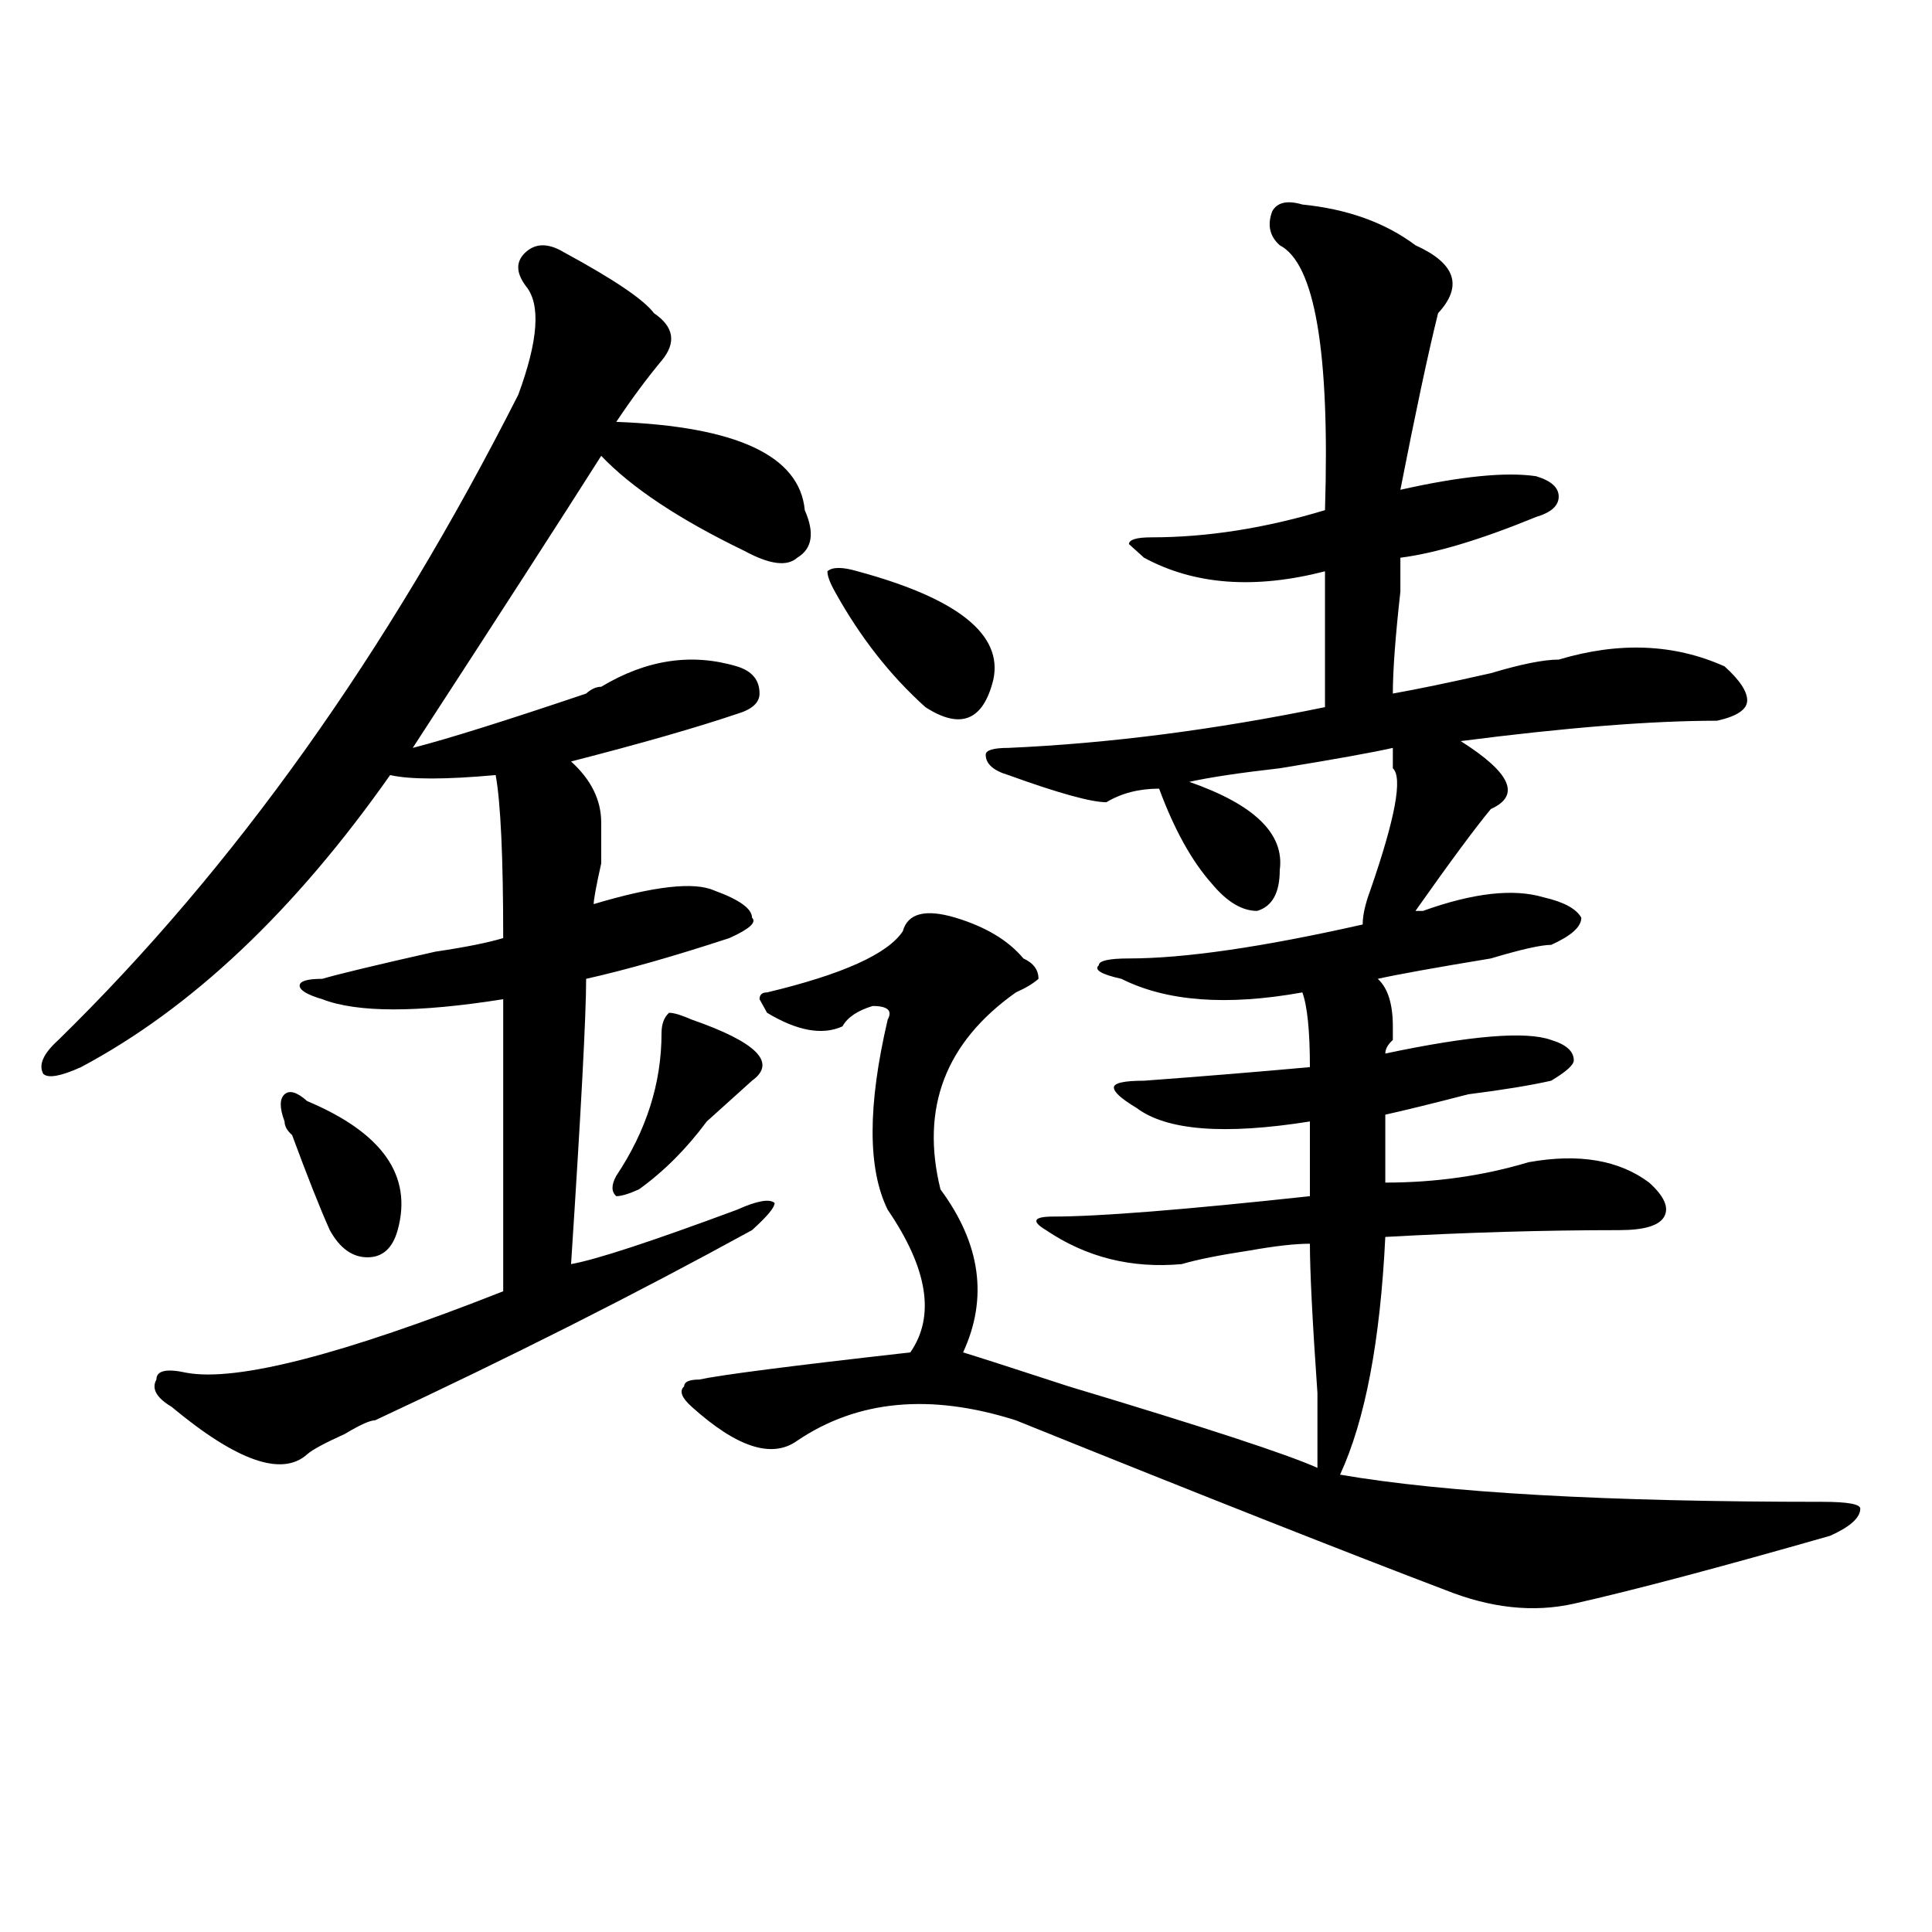
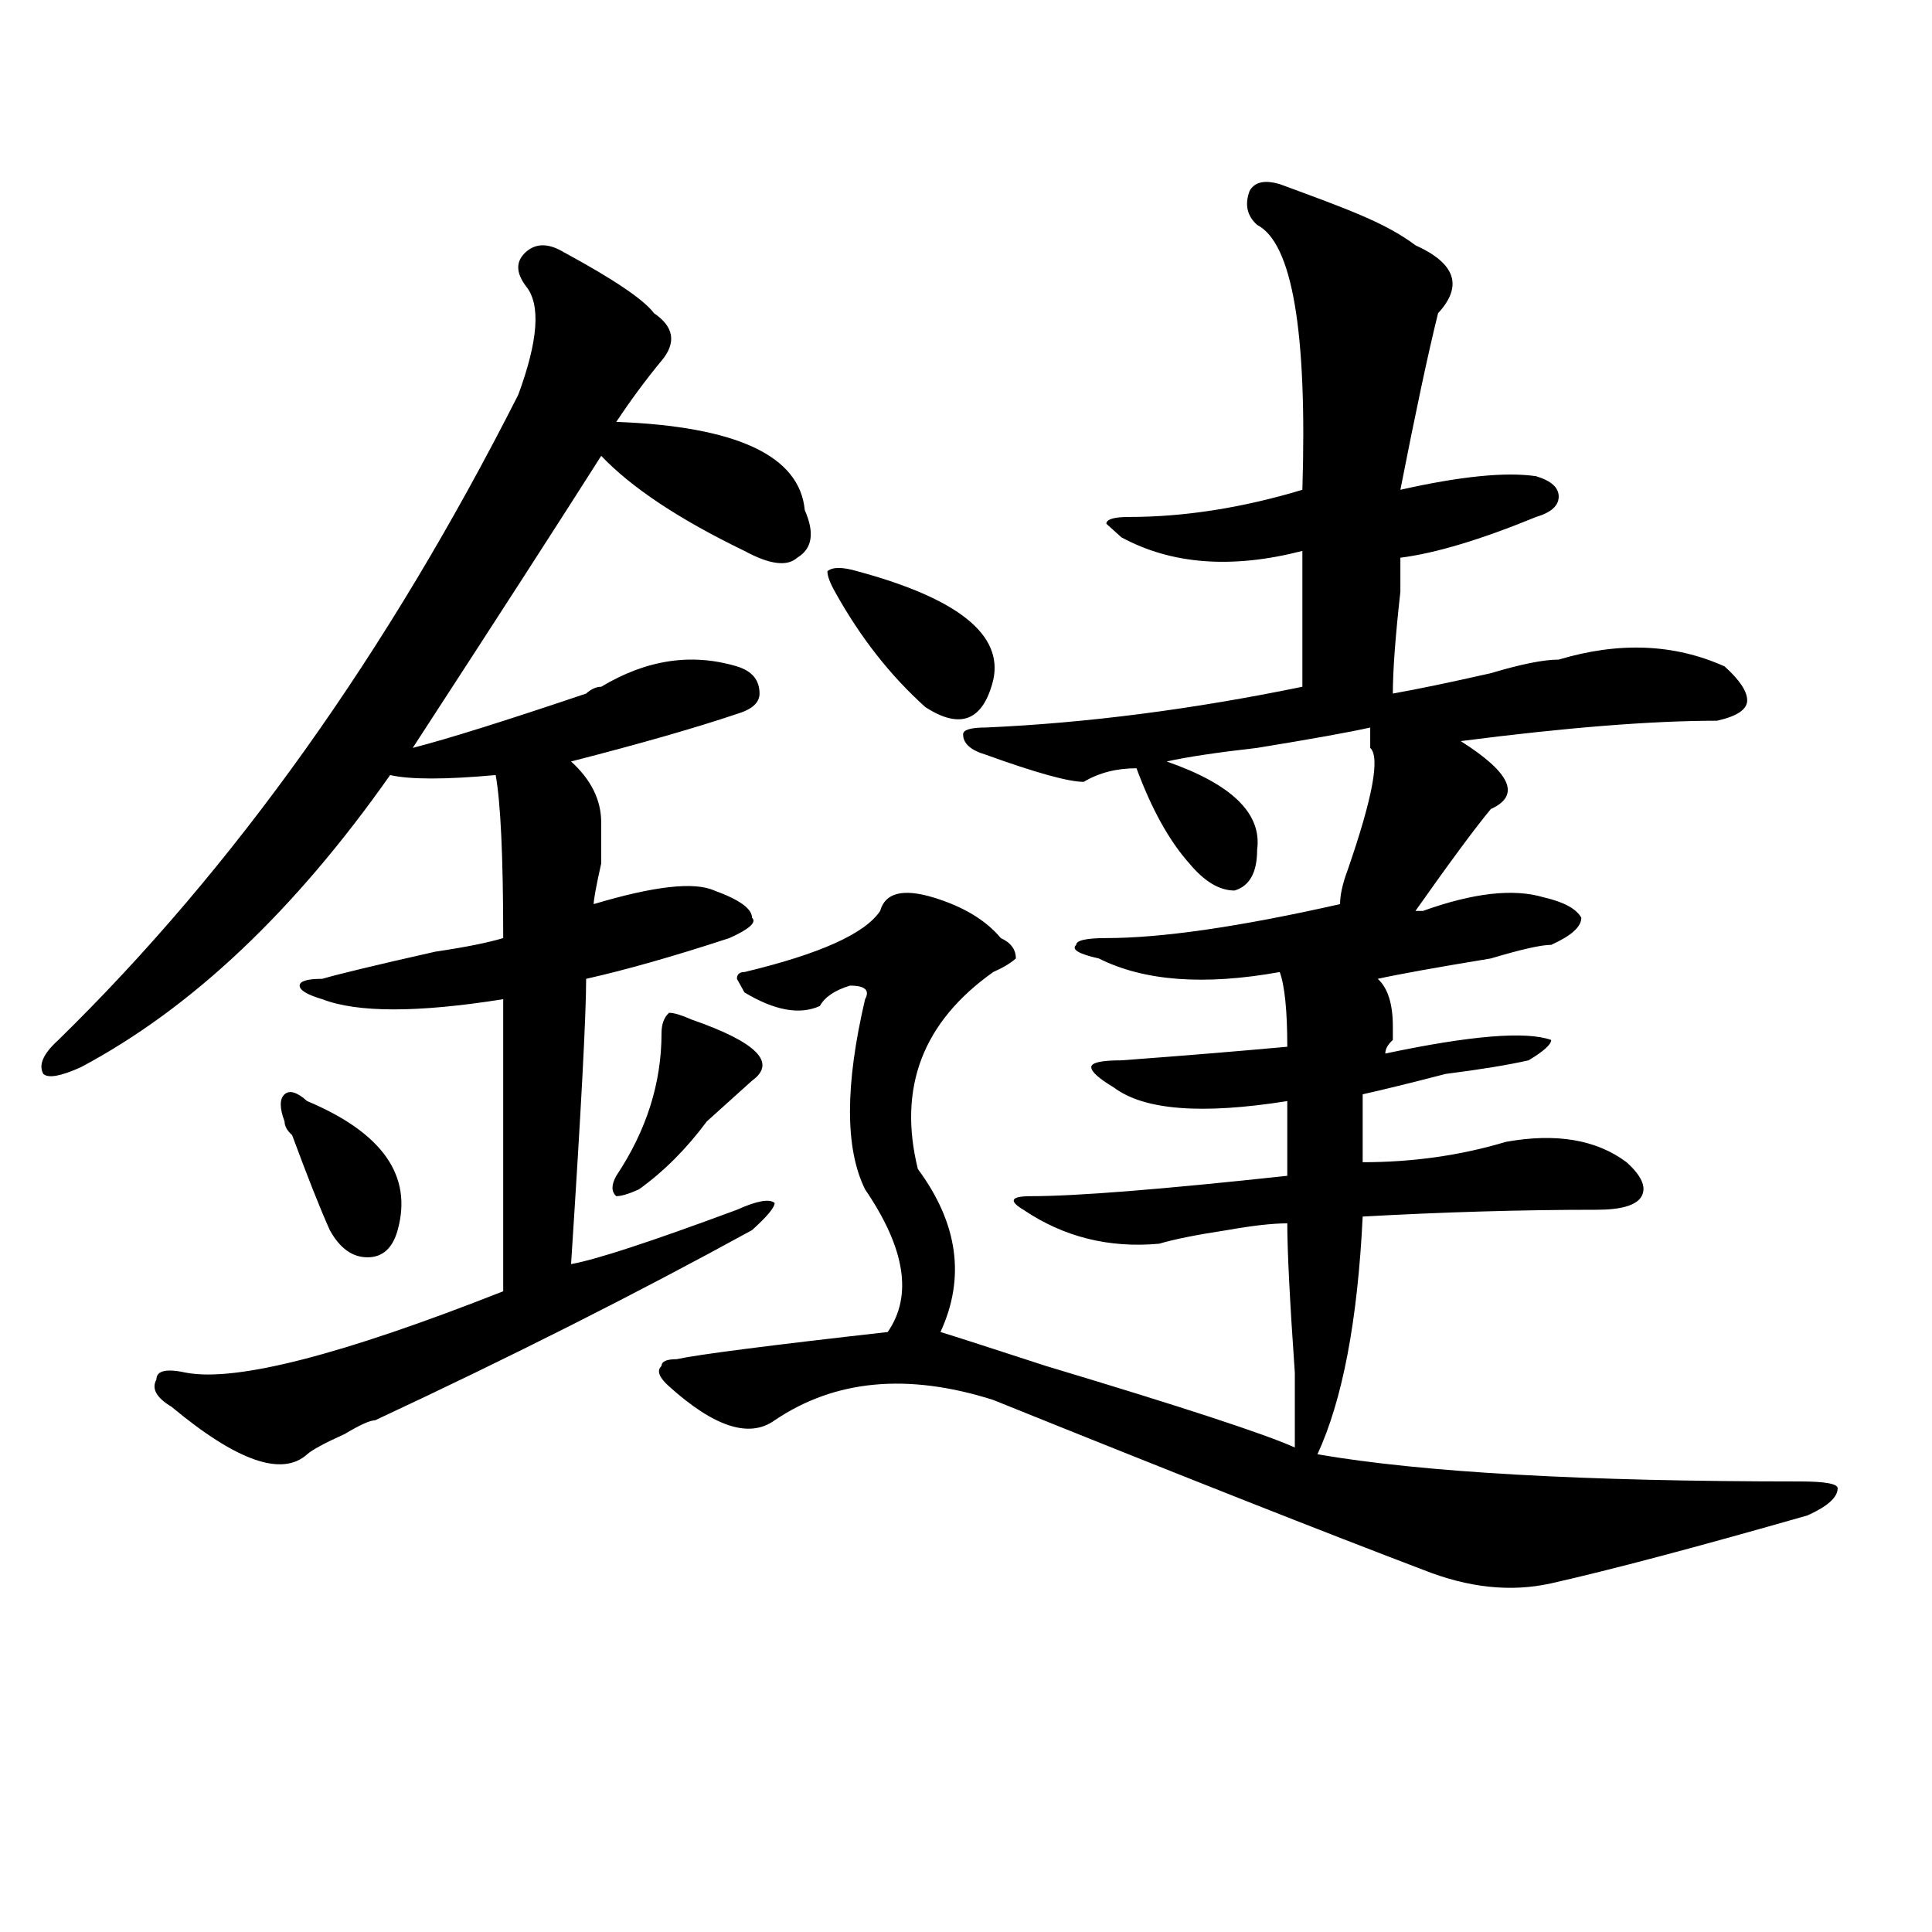
<svg xmlns="http://www.w3.org/2000/svg" version="1.1" id="图层_1" x="0px" y="0px" width="1000px" height="1000px" viewBox="0 0 1000 1000" enable-background="new 0 0 1000 1000" xml:space="preserve">
-   <path d="M291.676,130.469c25.976,14.063,41.585,24.609,46.828,31.641c10.366,7.031,11.707,15.271,3.902,24.609  c-7.805,9.394-15.609,19.94-23.414,31.641c62.438,2.362,94.938,17.578,97.559,45.703c5.184,11.756,3.902,19.94-3.902,24.609  c-5.243,4.725-14.328,3.516-27.316-3.516c-33.84-16.369-58.535-32.794-74.145-49.219c-20.853,32.85-53.352,83.222-97.558,151.172  c18.17-4.669,48.109-14.063,89.753-28.125c2.562-2.307,5.184-3.516,7.805-3.516c23.414-14.063,46.828-17.578,70.242-10.547  c7.805,2.362,11.707,7.031,11.707,14.063c0,4.725-3.902,8.24-11.707,10.547c-20.853,7.031-49.449,15.271-85.852,24.609  c10.366,9.394,15.609,19.94,15.609,31.641c0,2.362,0,9.394,0,21.094c-2.621,11.756-3.902,18.787-3.902,21.094  c31.219-9.338,52.012-11.7,62.438-7.031c12.988,4.725,19.512,9.394,19.512,14.063c2.562,2.362-1.341,5.878-11.707,10.547  c-28.657,9.394-53.352,16.425-74.145,21.094c0,18.787-2.621,68.006-7.805,147.656c12.988-2.307,41.585-11.7,85.852-28.125  c10.366-4.669,16.891-5.822,19.512-3.516c0,2.362-3.902,7.031-11.707,14.063c-59.876,32.85-124.875,65.644-195.117,98.438  c-2.622,0-7.805,2.362-15.609,7.031c-10.426,4.725-16.951,8.24-19.512,10.547c-13.048,11.756-36.462,3.516-70.242-24.609  c-7.805-4.669-10.426-9.338-7.805-14.063c0-4.669,5.183-5.822,15.609-3.516c25.975,4.725,80.608-9.338,163.898-42.188  c0-58.557,0-108.984,0-151.172c-44.267,7.031-75.485,7.031-93.656,0c-7.805-2.307-11.707-4.669-11.707-7.031  c0-2.307,3.902-3.516,11.707-3.516c7.805-2.307,27.316-7.031,58.535-14.063c15.609-2.307,27.316-4.669,35.121-7.031  c0-42.188-1.341-70.313-3.902-84.375c-26.035,2.362-44.267,2.362-54.632,0c-49.45,70.313-102.802,120.74-159.996,151.172  c-10.426,4.725-16.951,5.878-19.512,3.516c-2.622-4.669,0-10.547,7.805-17.578c91.035-89.044,170.362-200.391,238.042-333.984  c10.366-28.125,11.707-46.856,3.902-56.25c-5.243-7.031-5.243-12.854,0-17.578C277.348,125.8,283.871,125.8,291.676,130.469z   M158.997,569.922c39.023,16.425,54.633,38.672,46.828,66.797c-2.622,9.394-7.805,14.063-15.609,14.063s-14.329-4.669-19.512-14.063  c-5.244-11.7-11.707-28.125-19.512-49.219c-2.622-2.307-3.902-4.669-3.902-7.031c-2.622-7.031-2.622-11.7,0-14.063  C149.851,564.1,153.753,565.253,158.997,569.922z M358.016,527.734c33.78,11.756,44.207,22.303,31.219,31.641  c-5.243,4.725-13.048,11.756-23.414,21.094c-10.426,14.063-22.133,25.818-35.121,35.156c-5.243,2.362-9.146,3.516-11.707,3.516  c-2.621-2.307-2.621-5.822,0-10.547c15.609-23.4,23.414-48.01,23.414-73.828c0-4.669,1.281-8.185,3.902-10.547  C348.87,524.219,352.772,525.428,358.016,527.734z M732.641,126.953c20.793,9.394,24.695,21.094,11.707,35.156  c-5.243,21.094-11.707,51.581-19.512,91.406c31.219-7.031,54.633-9.338,70.242-7.031c7.805,2.362,11.707,5.878,11.707,10.547  c0,4.725-3.902,8.24-11.707,10.547c-28.657,11.756-52.071,18.787-70.242,21.094c0,2.362,0,8.24,0,17.578  c-2.621,23.456-3.902,41.034-3.902,52.734c12.988-2.307,29.878-5.822,50.73-10.547c15.609-4.669,27.316-7.031,35.121-7.031  c31.219-9.338,59.816-8.185,85.852,3.516c7.805,7.031,11.707,12.909,11.707,17.578c0,4.725-5.243,8.24-15.609,10.547  c-33.84,0-78.047,3.516-132.68,10.547c25.976,16.425,31.219,28.125,15.609,35.156c-7.805,9.394-20.853,26.972-39.023,52.734h3.902  c25.976-9.338,46.828-11.7,62.438-7.031c10.366,2.362,16.891,5.878,19.512,10.547c0,4.725-5.243,9.394-15.609,14.063  c-5.243,0-15.609,2.362-31.219,7.031c-28.657,4.725-48.169,8.24-58.535,10.547c5.184,4.725,7.805,12.909,7.805,24.609v7.031  c-2.621,2.362-3.902,4.725-3.902,7.031c44.207-9.338,72.804-11.7,85.852-7.031c7.805,2.362,11.707,5.878,11.707,10.547  c0,2.362-3.902,5.878-11.707,10.547c-10.426,2.362-24.755,4.725-42.926,7.031c-18.23,4.725-32.56,8.24-42.926,10.547  c0,14.063,0,25.818,0,35.156c25.976,0,50.73-3.516,74.145-10.547c25.976-4.669,46.828-1.153,62.438,10.547  c7.805,7.031,10.366,12.909,7.805,17.578c-2.621,4.725-10.426,7.031-23.414,7.031c-39.023,0-79.388,1.209-120.973,3.516  c-2.621,53.943-10.426,94.922-23.414,123.047c54.633,9.394,137.863,14.063,249.75,14.063c12.988,0,19.512,1.209,19.512,3.516  c0,4.725-5.243,9.394-15.609,14.063c-57.254,16.369-101.461,28.125-132.68,35.156c-20.853,4.669-42.926,2.307-66.34-7.031  c-49.449-18.787-123.594-48.01-222.434-87.891c-44.267-14.063-81.949-10.547-113.168,10.547  c-13.048,9.394-31.219,3.516-54.633-17.578c-5.243-4.669-6.523-8.185-3.902-10.547c0-2.307,2.562-3.516,7.805-3.516  c10.366-2.307,46.828-7.031,109.266-14.063c12.988-18.731,9.086-43.341-11.707-73.828c-10.426-21.094-10.426-53.888,0-98.438  c2.562-4.669,0-7.031-7.805-7.031c-7.805,2.362-13.048,5.878-15.609,10.547c-10.426,4.725-23.414,2.362-39.023-7.031l-3.902-7.031  c0-2.307,1.281-3.516,3.902-3.516c39.023-9.338,62.438-19.885,70.242-31.641c2.562-9.338,11.707-11.7,27.316-7.031  c15.609,4.725,27.316,11.756,35.121,21.094c5.184,2.362,7.805,5.878,7.805,10.547c-2.621,2.362-6.523,4.725-11.707,7.031  c-36.462,25.818-49.449,59.766-39.023,101.953c20.793,28.125,24.695,56.25,11.707,84.375c7.805,2.362,25.976,8.24,54.633,17.578  c70.242,21.094,113.168,35.156,128.777,42.188c0-4.669,0-17.578,0-38.672c-2.621-37.463-3.902-63.281-3.902-77.344  c-7.805,0-18.23,1.209-31.219,3.516c-15.609,2.362-27.316,4.725-35.121,7.031c-26.035,2.362-49.449-3.516-70.242-17.578  c-7.805-4.669-6.523-7.031,3.902-7.031c23.414,0,67.621-3.516,132.68-10.547c0-11.7,0-24.609,0-38.672  c-44.267,7.031-74.145,4.725-89.754-7.031c-7.805-4.669-11.707-8.185-11.707-10.547c0-2.307,5.184-3.516,15.609-3.516  c31.219-2.307,59.816-4.669,85.852-7.031c0-18.731-1.341-31.641-3.902-38.672c-39.023,7.031-70.242,4.725-93.656-7.031  c-10.426-2.307-14.328-4.669-11.707-7.031c0-2.307,5.184-3.516,15.609-3.516c28.598,0,68.901-5.822,120.973-17.578  c0-4.669,1.281-10.547,3.902-17.578c12.988-37.463,16.891-58.557,11.707-63.281c0-4.669,0-8.185,0-10.547  c-10.426,2.362-29.938,5.878-58.535,10.547c-20.853,2.362-36.462,4.725-46.828,7.031c33.78,11.756,49.39,26.972,46.828,45.703  c0,11.756-3.902,18.787-11.707,21.094c-7.805,0-15.609-4.669-23.414-14.063c-10.426-11.7-19.512-28.125-27.316-49.219  c-10.426,0-19.512,2.362-27.316,7.031c-7.805,0-24.755-4.669-50.73-14.063c-7.805-2.307-11.707-5.822-11.707-10.547  c0-2.307,3.902-3.516,11.707-3.516c52.012-2.307,106.645-9.338,163.898-21.094c0-25.763,0-49.219,0-70.313  c-36.462,9.394-67.681,7.031-93.656-7.031l-7.805-7.031c0-2.307,3.902-3.516,11.707-3.516c28.598,0,58.535-4.669,89.754-14.063  c2.562-82.013-5.243-127.716-23.414-137.109c-5.243-4.669-6.523-10.547-3.902-17.578c2.562-4.669,7.805-5.822,15.609-3.516  C697.52,108.222,717.031,115.253,732.641,126.953z M443.867,295.703c52.012,14.063,75.426,32.85,70.242,56.25  c-5.243,21.094-16.95,25.818-35.121,14.063c-18.23-16.369-33.84-36.31-46.828-59.766c-2.621-4.669-3.902-8.185-3.902-10.547  C430.819,293.396,436.063,293.396,443.867,295.703z" />
+   <path d="M291.676,130.469c25.976,14.063,41.585,24.609,46.828,31.641c10.366,7.031,11.707,15.271,3.902,24.609  c-7.805,9.394-15.609,19.94-23.414,31.641c62.438,2.362,94.938,17.578,97.559,45.703c5.184,11.756,3.902,19.94-3.902,24.609  c-5.243,4.725-14.328,3.516-27.316-3.516c-33.84-16.369-58.535-32.794-74.145-49.219c-20.853,32.85-53.352,83.222-97.558,151.172  c18.17-4.669,48.109-14.063,89.753-28.125c2.562-2.307,5.184-3.516,7.805-3.516c23.414-14.063,46.828-17.578,70.242-10.547  c7.805,2.362,11.707,7.031,11.707,14.063c0,4.725-3.902,8.24-11.707,10.547c-20.853,7.031-49.449,15.271-85.852,24.609  c10.366,9.394,15.609,19.94,15.609,31.641c0,2.362,0,9.394,0,21.094c-2.621,11.756-3.902,18.787-3.902,21.094  c31.219-9.338,52.012-11.7,62.438-7.031c12.988,4.725,19.512,9.394,19.512,14.063c2.562,2.362-1.341,5.878-11.707,10.547  c-28.657,9.394-53.352,16.425-74.145,21.094c0,18.787-2.621,68.006-7.805,147.656c12.988-2.307,41.585-11.7,85.852-28.125  c10.366-4.669,16.891-5.822,19.512-3.516c0,2.362-3.902,7.031-11.707,14.063c-59.876,32.85-124.875,65.644-195.117,98.438  c-2.622,0-7.805,2.362-15.609,7.031c-10.426,4.725-16.951,8.24-19.512,10.547c-13.048,11.756-36.462,3.516-70.242-24.609  c-7.805-4.669-10.426-9.338-7.805-14.063c0-4.669,5.183-5.822,15.609-3.516c25.975,4.725,80.608-9.338,163.898-42.188  c0-58.557,0-108.984,0-151.172c-44.267,7.031-75.485,7.031-93.656,0c-7.805-2.307-11.707-4.669-11.707-7.031  c0-2.307,3.902-3.516,11.707-3.516c7.805-2.307,27.316-7.031,58.535-14.063c15.609-2.307,27.316-4.669,35.121-7.031  c0-42.188-1.341-70.313-3.902-84.375c-26.035,2.362-44.267,2.362-54.632,0c-49.45,70.313-102.802,120.74-159.996,151.172  c-10.426,4.725-16.951,5.878-19.512,3.516c-2.622-4.669,0-10.547,7.805-17.578c91.035-89.044,170.362-200.391,238.042-333.984  c10.366-28.125,11.707-46.856,3.902-56.25c-5.243-7.031-5.243-12.854,0-17.578C277.348,125.8,283.871,125.8,291.676,130.469z   M158.997,569.922c39.023,16.425,54.633,38.672,46.828,66.797c-2.622,9.394-7.805,14.063-15.609,14.063s-14.329-4.669-19.512-14.063  c-5.244-11.7-11.707-28.125-19.512-49.219c-2.622-2.307-3.902-4.669-3.902-7.031c-2.622-7.031-2.622-11.7,0-14.063  C149.851,564.1,153.753,565.253,158.997,569.922z M358.016,527.734c33.78,11.756,44.207,22.303,31.219,31.641  c-5.243,4.725-13.048,11.756-23.414,21.094c-10.426,14.063-22.133,25.818-35.121,35.156c-5.243,2.362-9.146,3.516-11.707,3.516  c-2.621-2.307-2.621-5.822,0-10.547c15.609-23.4,23.414-48.01,23.414-73.828c0-4.669,1.281-8.185,3.902-10.547  C348.87,524.219,352.772,525.428,358.016,527.734z M732.641,126.953c20.793,9.394,24.695,21.094,11.707,35.156  c-5.243,21.094-11.707,51.581-19.512,91.406c31.219-7.031,54.633-9.338,70.242-7.031c7.805,2.362,11.707,5.878,11.707,10.547  c0,4.725-3.902,8.24-11.707,10.547c-28.657,11.756-52.071,18.787-70.242,21.094c0,2.362,0,8.24,0,17.578  c-2.621,23.456-3.902,41.034-3.902,52.734c12.988-2.307,29.878-5.822,50.73-10.547c15.609-4.669,27.316-7.031,35.121-7.031  c31.219-9.338,59.816-8.185,85.852,3.516c7.805,7.031,11.707,12.909,11.707,17.578c0,4.725-5.243,8.24-15.609,10.547  c-33.84,0-78.047,3.516-132.68,10.547c25.976,16.425,31.219,28.125,15.609,35.156c-7.805,9.394-20.853,26.972-39.023,52.734h3.902  c25.976-9.338,46.828-11.7,62.438-7.031c10.366,2.362,16.891,5.878,19.512,10.547c0,4.725-5.243,9.394-15.609,14.063  c-5.243,0-15.609,2.362-31.219,7.031c-28.657,4.725-48.169,8.24-58.535,10.547c5.184,4.725,7.805,12.909,7.805,24.609v7.031  c-2.621,2.362-3.902,4.725-3.902,7.031c44.207-9.338,72.804-11.7,85.852-7.031c0,2.362-3.902,5.878-11.707,10.547c-10.426,2.362-24.755,4.725-42.926,7.031c-18.23,4.725-32.56,8.24-42.926,10.547  c0,14.063,0,25.818,0,35.156c25.976,0,50.73-3.516,74.145-10.547c25.976-4.669,46.828-1.153,62.438,10.547  c7.805,7.031,10.366,12.909,7.805,17.578c-2.621,4.725-10.426,7.031-23.414,7.031c-39.023,0-79.388,1.209-120.973,3.516  c-2.621,53.943-10.426,94.922-23.414,123.047c54.633,9.394,137.863,14.063,249.75,14.063c12.988,0,19.512,1.209,19.512,3.516  c0,4.725-5.243,9.394-15.609,14.063c-57.254,16.369-101.461,28.125-132.68,35.156c-20.853,4.669-42.926,2.307-66.34-7.031  c-49.449-18.787-123.594-48.01-222.434-87.891c-44.267-14.063-81.949-10.547-113.168,10.547  c-13.048,9.394-31.219,3.516-54.633-17.578c-5.243-4.669-6.523-8.185-3.902-10.547c0-2.307,2.562-3.516,7.805-3.516  c10.366-2.307,46.828-7.031,109.266-14.063c12.988-18.731,9.086-43.341-11.707-73.828c-10.426-21.094-10.426-53.888,0-98.438  c2.562-4.669,0-7.031-7.805-7.031c-7.805,2.362-13.048,5.878-15.609,10.547c-10.426,4.725-23.414,2.362-39.023-7.031l-3.902-7.031  c0-2.307,1.281-3.516,3.902-3.516c39.023-9.338,62.438-19.885,70.242-31.641c2.562-9.338,11.707-11.7,27.316-7.031  c15.609,4.725,27.316,11.756,35.121,21.094c5.184,2.362,7.805,5.878,7.805,10.547c-2.621,2.362-6.523,4.725-11.707,7.031  c-36.462,25.818-49.449,59.766-39.023,101.953c20.793,28.125,24.695,56.25,11.707,84.375c7.805,2.362,25.976,8.24,54.633,17.578  c70.242,21.094,113.168,35.156,128.777,42.188c0-4.669,0-17.578,0-38.672c-2.621-37.463-3.902-63.281-3.902-77.344  c-7.805,0-18.23,1.209-31.219,3.516c-15.609,2.362-27.316,4.725-35.121,7.031c-26.035,2.362-49.449-3.516-70.242-17.578  c-7.805-4.669-6.523-7.031,3.902-7.031c23.414,0,67.621-3.516,132.68-10.547c0-11.7,0-24.609,0-38.672  c-44.267,7.031-74.145,4.725-89.754-7.031c-7.805-4.669-11.707-8.185-11.707-10.547c0-2.307,5.184-3.516,15.609-3.516  c31.219-2.307,59.816-4.669,85.852-7.031c0-18.731-1.341-31.641-3.902-38.672c-39.023,7.031-70.242,4.725-93.656-7.031  c-10.426-2.307-14.328-4.669-11.707-7.031c0-2.307,5.184-3.516,15.609-3.516c28.598,0,68.901-5.822,120.973-17.578  c0-4.669,1.281-10.547,3.902-17.578c12.988-37.463,16.891-58.557,11.707-63.281c0-4.669,0-8.185,0-10.547  c-10.426,2.362-29.938,5.878-58.535,10.547c-20.853,2.362-36.462,4.725-46.828,7.031c33.78,11.756,49.39,26.972,46.828,45.703  c0,11.756-3.902,18.787-11.707,21.094c-7.805,0-15.609-4.669-23.414-14.063c-10.426-11.7-19.512-28.125-27.316-49.219  c-10.426,0-19.512,2.362-27.316,7.031c-7.805,0-24.755-4.669-50.73-14.063c-7.805-2.307-11.707-5.822-11.707-10.547  c0-2.307,3.902-3.516,11.707-3.516c52.012-2.307,106.645-9.338,163.898-21.094c0-25.763,0-49.219,0-70.313  c-36.462,9.394-67.681,7.031-93.656-7.031l-7.805-7.031c0-2.307,3.902-3.516,11.707-3.516c28.598,0,58.535-4.669,89.754-14.063  c2.562-82.013-5.243-127.716-23.414-137.109c-5.243-4.669-6.523-10.547-3.902-17.578c2.562-4.669,7.805-5.822,15.609-3.516  C697.52,108.222,717.031,115.253,732.641,126.953z M443.867,295.703c52.012,14.063,75.426,32.85,70.242,56.25  c-5.243,21.094-16.95,25.818-35.121,14.063c-18.23-16.369-33.84-36.31-46.828-59.766c-2.621-4.669-3.902-8.185-3.902-10.547  C430.819,293.396,436.063,293.396,443.867,295.703z" />
</svg>